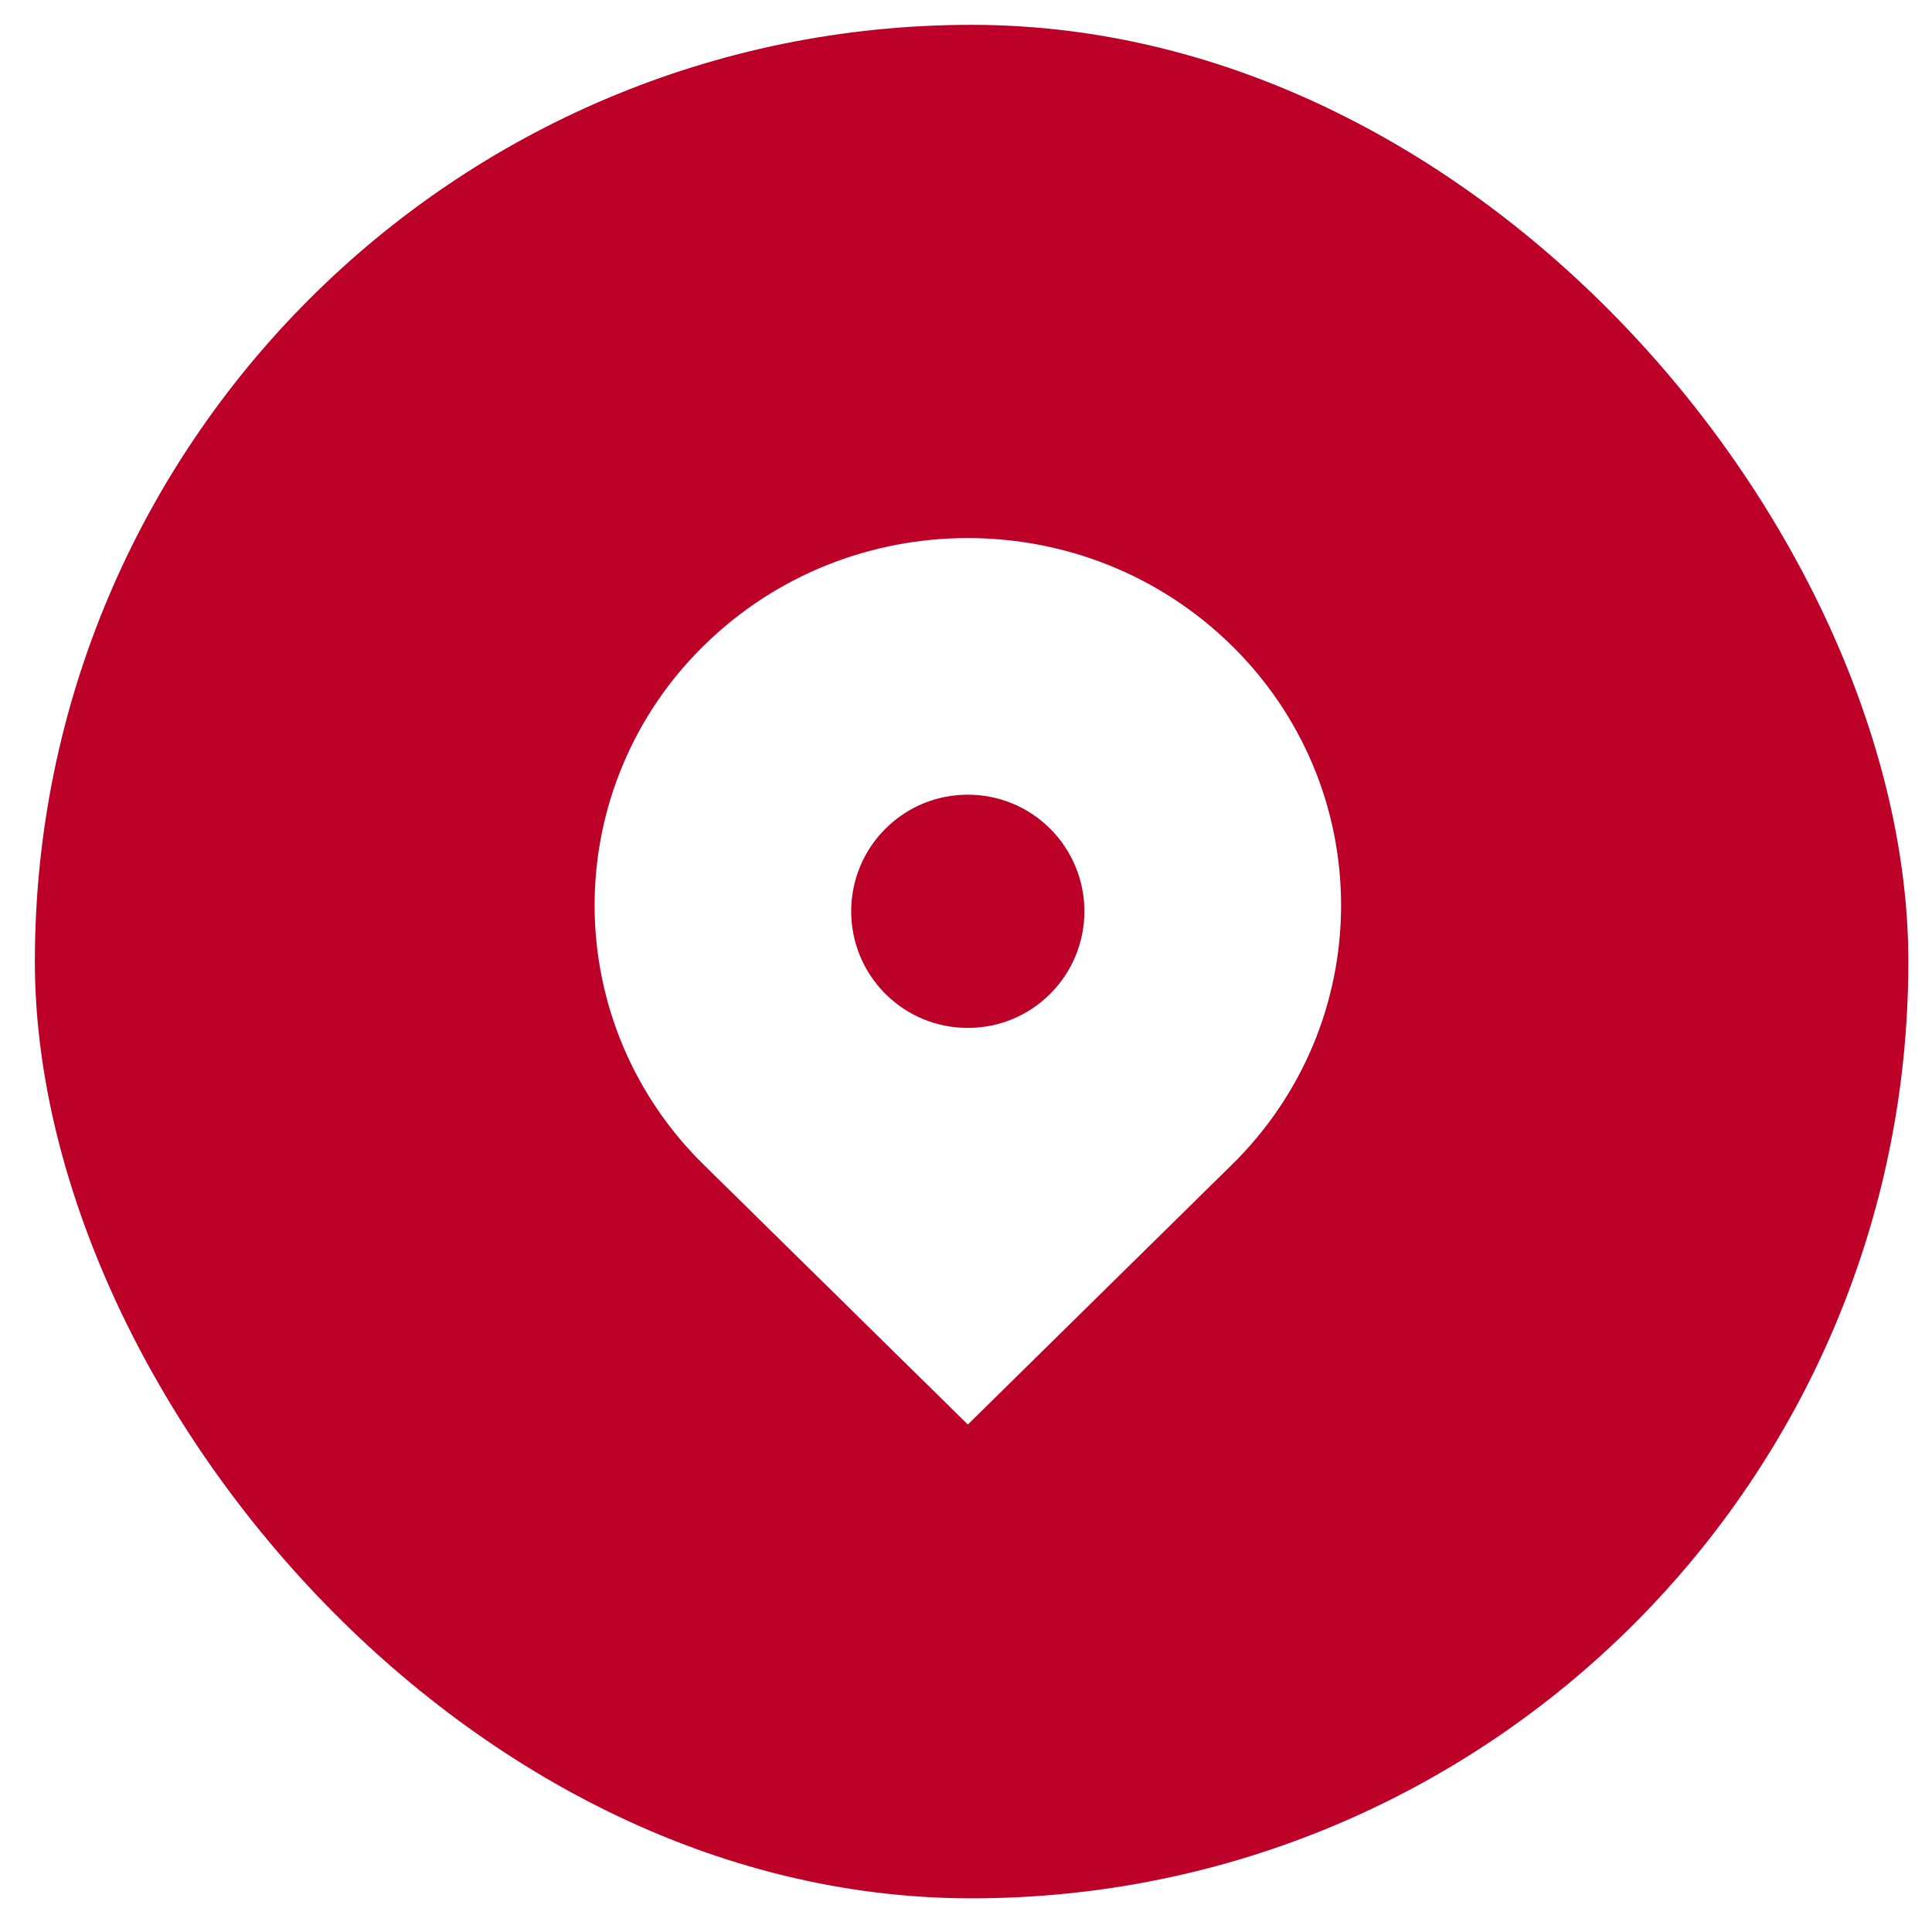
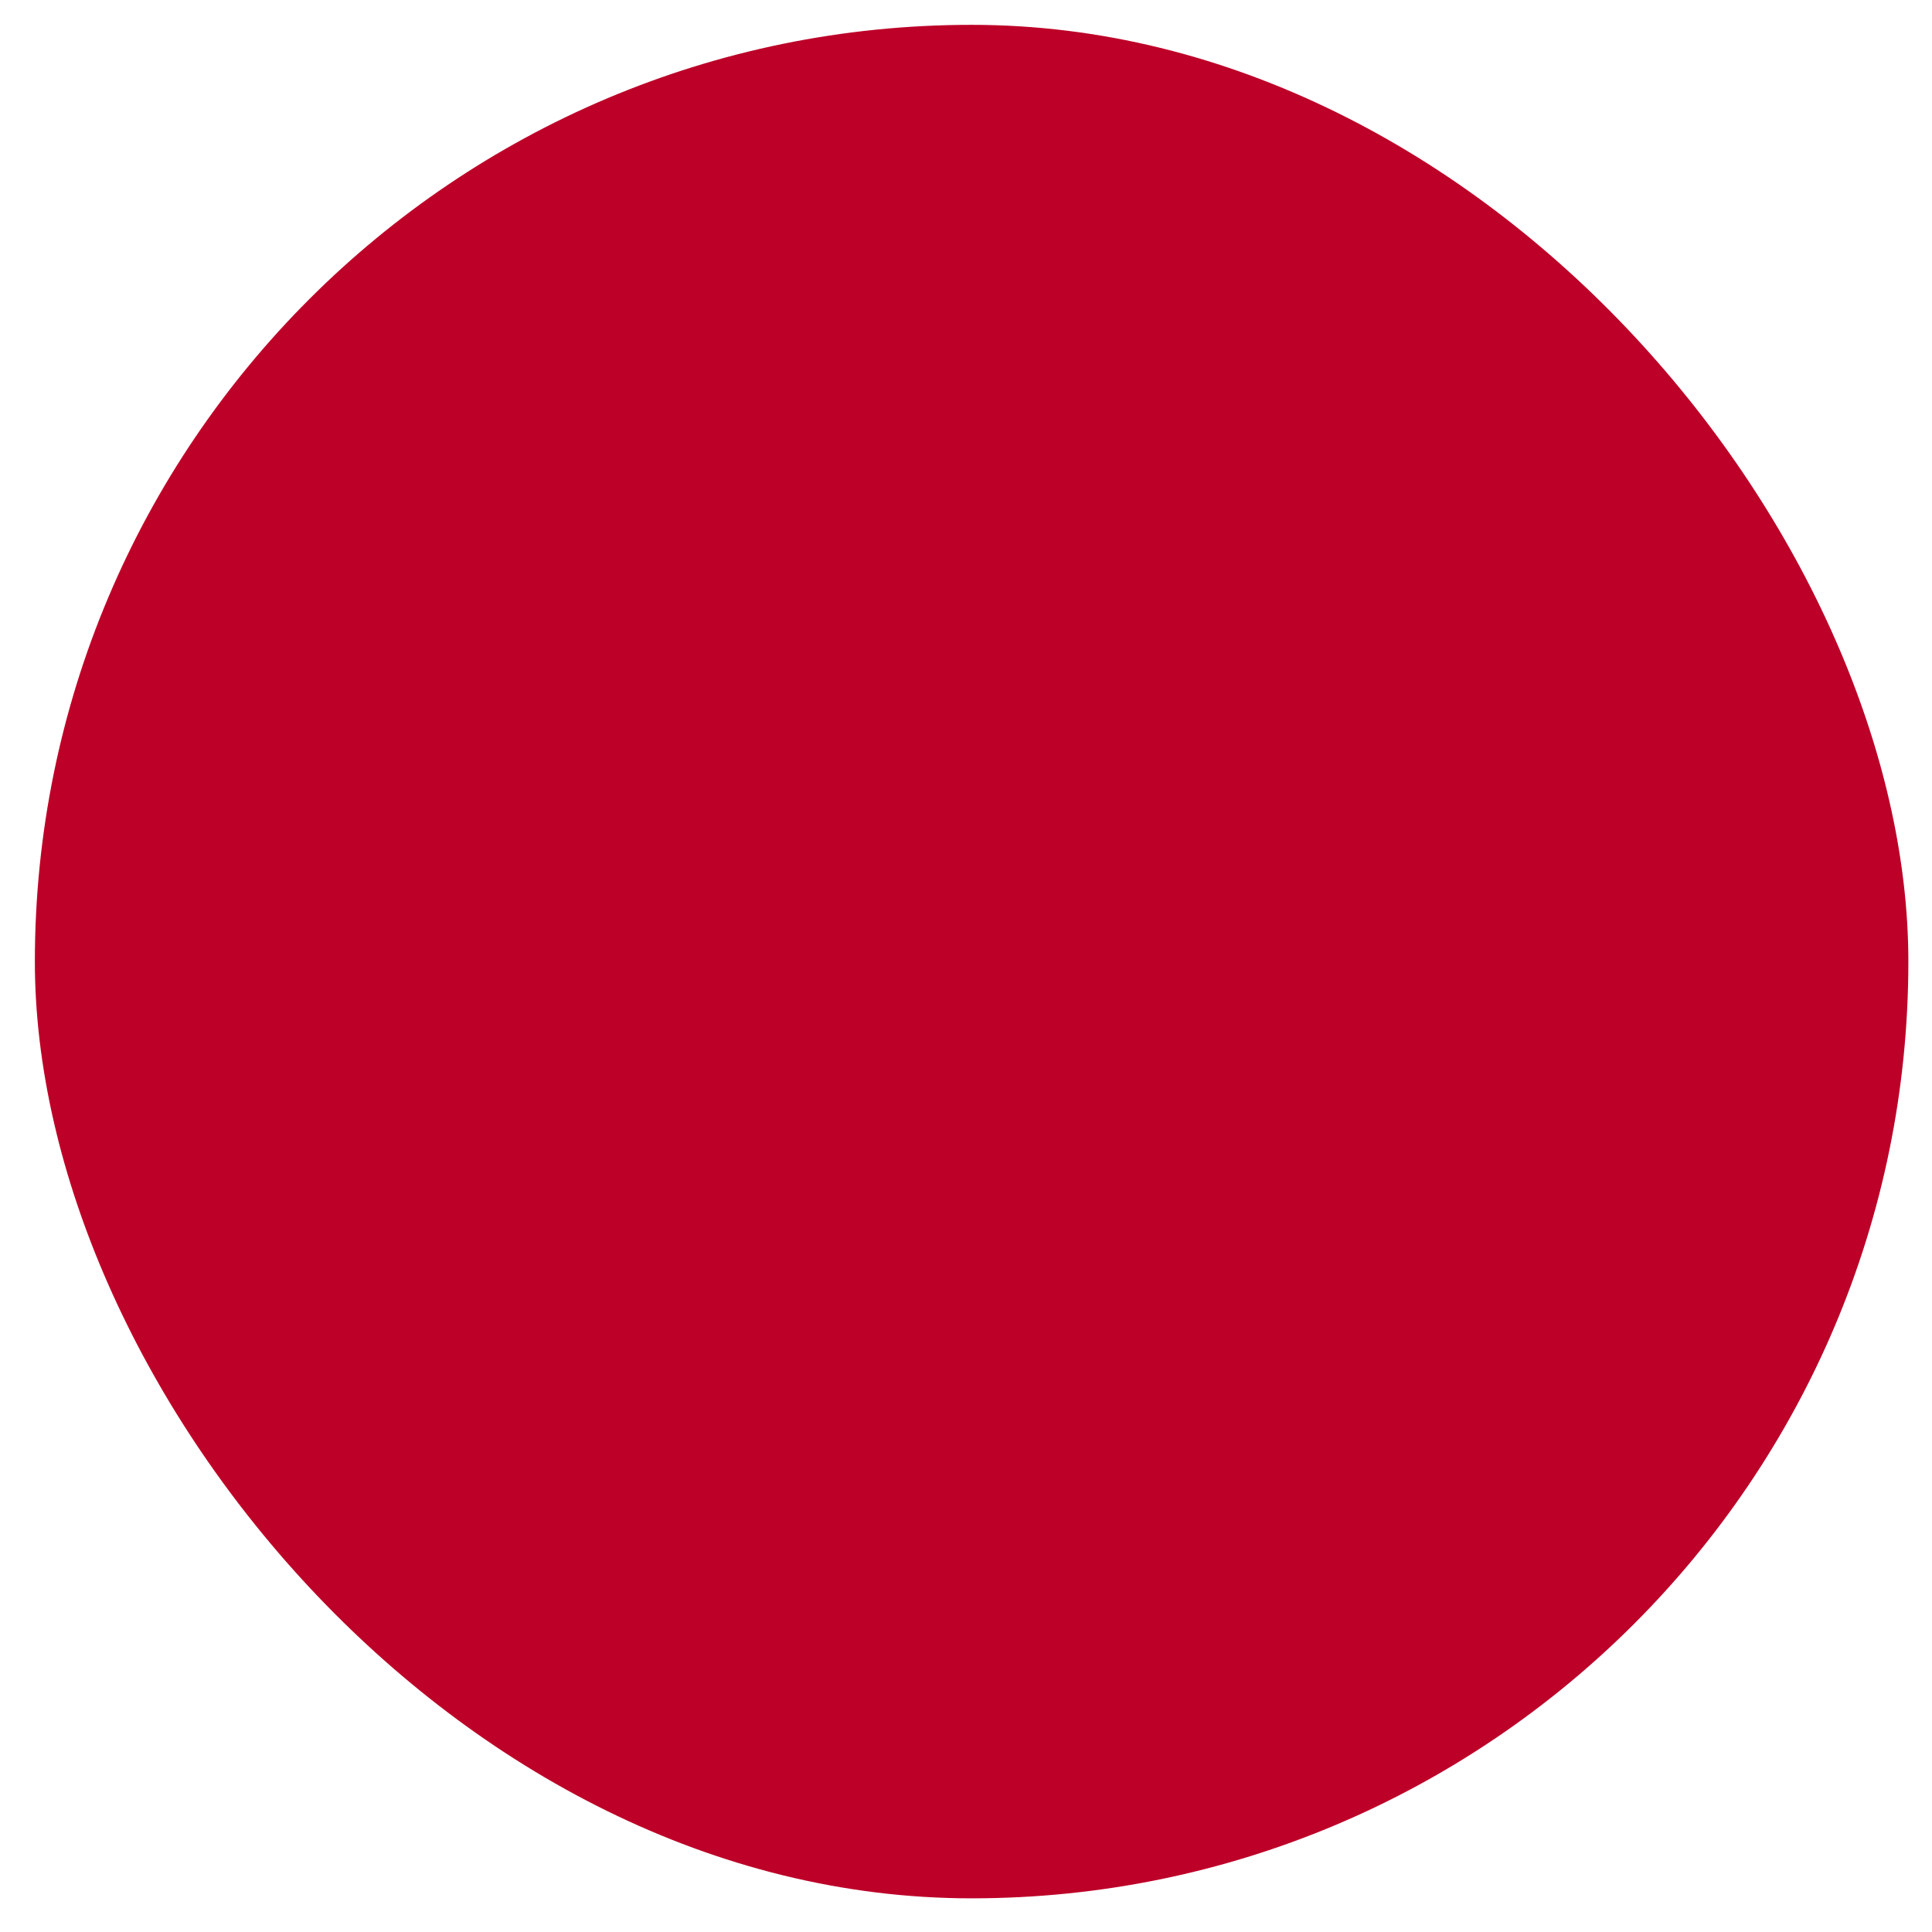
<svg xmlns="http://www.w3.org/2000/svg" width="21" height="21" viewBox="0 0 21 21" fill="none">
  <g filter="url(#filter0_i_11_50)">
    <rect x="0.379" y="0.27" width="20.364" height="20.364" rx="10.182" fill="#BD0028" />
  </g>
-   <path d="M13.388 7.017C11.804 5.459 9.235 5.459 7.651 7.017C7.275 7.385 6.976 7.824 6.772 8.309C6.568 8.793 6.463 9.314 6.463 9.84C6.463 10.366 6.568 10.886 6.772 11.371C6.976 11.855 7.275 12.294 7.651 12.662L10.52 15.484L13.388 12.662C13.764 12.294 14.063 11.855 14.268 11.371C14.472 10.886 14.577 10.366 14.577 9.84C14.577 9.314 14.472 8.793 14.268 8.309C14.063 7.824 13.764 7.385 13.388 7.017ZM10.52 11.173C10.181 11.173 9.863 11.041 9.623 10.802C9.385 10.564 9.252 10.242 9.252 9.906C9.252 9.569 9.385 9.247 9.623 9.009C9.862 8.77 10.181 8.638 10.52 8.638C10.858 8.638 11.177 8.77 11.416 9.009C11.654 9.247 11.787 9.569 11.787 9.906C11.787 10.242 11.654 10.564 11.416 10.802C11.177 11.041 10.858 11.173 10.52 11.173Z" fill="white" />
  <defs>
    <filter id="filter0_i_11_50" x="0.379" y="0.27" width="20.363" height="20.364" filterUnits="userSpaceOnUse" color-interpolation-filters="sRGB">
      <feFlood flood-opacity="0" result="BackgroundImageFix" />
      <feBlend mode="normal" in="SourceGraphic" in2="BackgroundImageFix" result="shape" />
      <feColorMatrix in="SourceAlpha" type="matrix" values="0 0 0 0 0 0 0 0 0 0 0 0 0 0 0 0 0 0 127 0" result="hardAlpha" />
      <feOffset />
      <feGaussianBlur stdDeviation="3.533" />
      <feComposite in2="hardAlpha" operator="arithmetic" k2="-1" k3="1" />
      <feColorMatrix type="matrix" values="0 0 0 0 1 0 0 0 0 1 0 0 0 0 1 0 0 0 0.55 0" />
      <feBlend mode="normal" in2="shape" result="effect1_innerShadow_11_50" />
    </filter>
  </defs>
</svg>